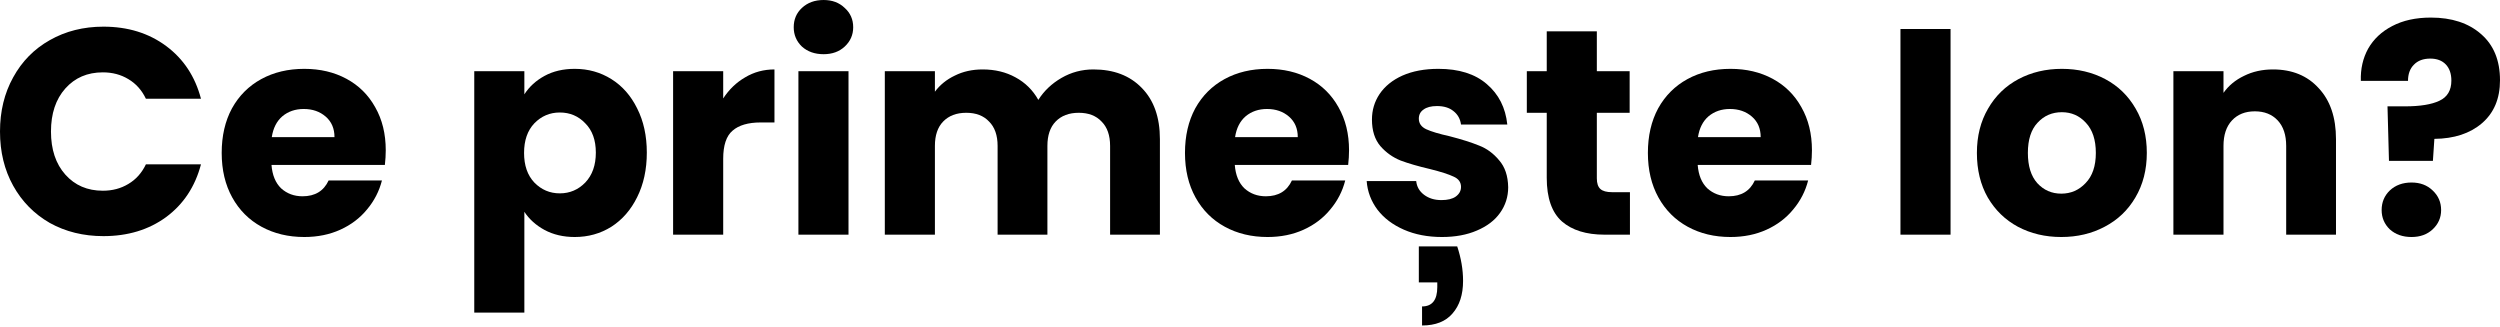
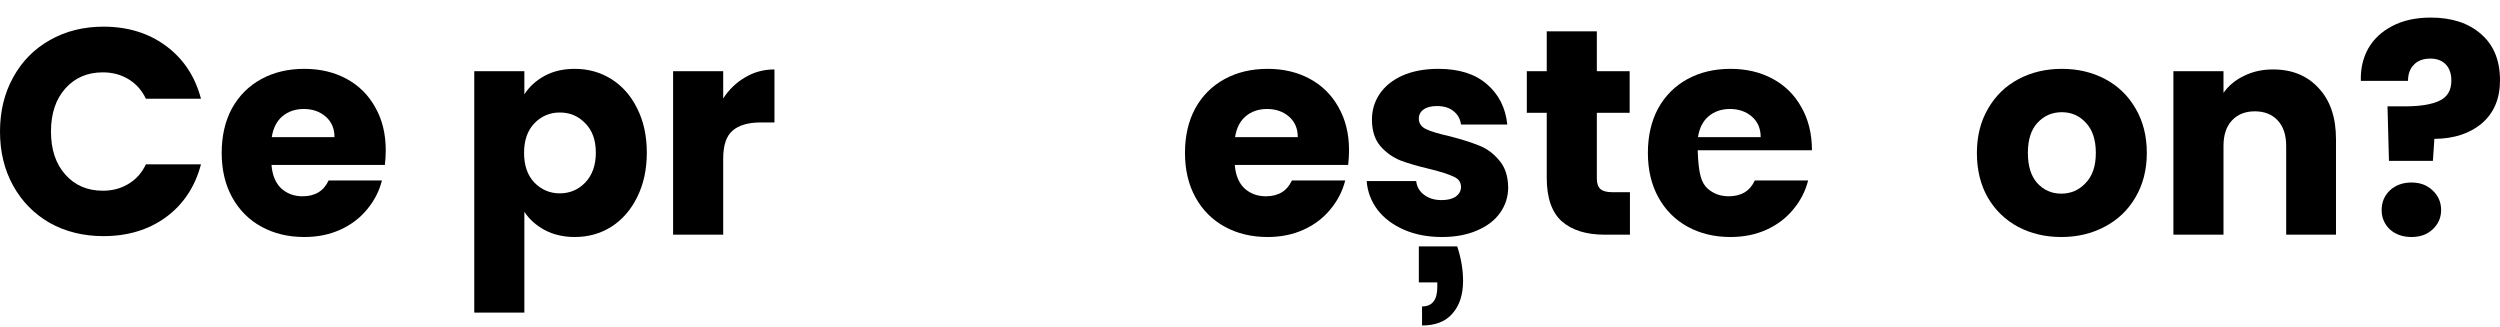
<svg xmlns="http://www.w3.org/2000/svg" width="1025" height="134" viewBox="0 0 1025 134" fill="none">
  <path d="M0 53.932C0 45.604 1.802 38.197 5.405 31.71C9.009 25.144 14.013 20.059 20.42 16.456C26.906 12.772 34.233 10.931 42.401 10.931C52.41 10.931 60.978 13.573 68.105 18.858C75.232 24.143 79.997 31.35 82.399 40.479H59.817C58.136 36.955 55.733 34.273 52.61 32.431C49.568 30.589 46.084 29.668 42.16 29.668C35.834 29.668 30.709 31.87 26.786 36.275C22.862 40.679 20.9 46.565 20.9 53.932C20.9 61.299 22.862 67.184 26.786 71.589C30.709 75.993 35.834 78.195 42.16 78.195C46.084 78.195 49.568 77.274 52.61 75.432C55.733 73.591 58.136 70.908 59.817 67.385H82.399C79.997 76.513 75.232 83.72 68.105 89.005C60.978 94.21 52.41 96.813 42.401 96.813C34.233 96.813 26.906 95.011 20.42 91.408C14.013 87.724 9.009 82.639 5.405 76.153C1.802 69.667 0 62.26 0 53.932Z" fill="black" />
  <path d="M158.158 61.619C158.158 63.541 158.038 65.543 157.797 67.625H111.313C111.633 71.789 112.955 74.992 115.277 77.234C117.679 79.396 120.602 80.477 124.045 80.477C129.17 80.477 132.733 78.315 134.735 73.991H156.596C155.475 78.395 153.433 82.359 150.47 85.882C147.588 89.406 143.944 92.168 139.54 94.17C135.136 96.172 130.211 97.173 124.766 97.173C118.2 97.173 112.354 95.772 107.229 92.969C102.104 90.166 98.1 86.163 95.218 80.958C92.335 75.753 90.893 69.667 90.893 62.7C90.893 55.733 92.295 49.648 95.097 44.443C97.98 39.238 101.984 35.234 107.109 32.431C112.234 29.628 118.119 28.227 124.766 28.227C131.252 28.227 137.018 29.588 142.062 32.311C147.107 35.034 151.031 38.917 153.834 43.962C156.716 49.007 158.158 54.893 158.158 61.619ZM137.138 56.214C137.138 52.691 135.937 49.888 133.534 47.806C131.132 45.724 128.129 44.683 124.526 44.683C121.082 44.683 118.16 45.684 115.757 47.686C113.435 49.688 111.994 52.53 111.433 56.214H137.138Z" fill="black" />
  <path d="M214.987 38.677C216.989 35.554 219.752 33.032 223.275 31.11C226.799 29.188 230.923 28.227 235.647 28.227C241.172 28.227 246.177 29.628 250.661 32.431C255.146 35.234 258.669 39.238 261.232 44.443C263.874 49.648 265.195 55.693 265.195 62.58C265.195 69.467 263.874 75.552 261.232 80.838C258.669 86.043 255.146 90.086 250.661 92.969C246.177 95.772 241.172 97.173 235.647 97.173C231.003 97.173 226.879 96.212 223.275 94.29C219.752 92.368 216.989 89.886 214.987 86.843V128.163H194.448V29.188H214.987V38.677ZM244.295 62.58C244.295 57.455 242.854 53.451 239.971 50.569C237.169 47.606 233.685 46.124 229.521 46.124C225.437 46.124 221.954 47.606 219.071 50.569C216.269 53.531 214.867 57.575 214.867 62.7C214.867 67.825 216.269 71.869 219.071 74.832C221.954 77.795 225.437 79.276 229.521 79.276C233.605 79.276 237.088 77.795 239.971 74.832C242.854 71.789 244.295 67.705 244.295 62.58Z" fill="black" />
  <path d="M296.511 40.359C298.913 36.675 301.916 33.792 305.519 31.71C309.123 29.548 313.127 28.467 317.531 28.467V50.208H311.885C306.761 50.208 302.917 51.329 300.354 53.571C297.792 55.733 296.511 59.577 296.511 65.102V96.212H275.971V29.188H296.511V40.359Z" fill="black" />
-   <path d="M337.678 22.221C334.075 22.221 331.112 21.18 328.79 19.098C326.548 16.936 325.427 14.294 325.427 11.171C325.427 7.968 326.548 5.325 328.79 3.243C331.112 1.081 334.075 0 337.678 0C341.202 0 344.084 1.081 346.327 3.243C348.649 5.325 349.81 7.968 349.81 11.171C349.81 14.294 348.649 16.936 346.327 19.098C344.084 21.18 341.202 22.221 337.678 22.221ZM347.888 29.188V96.212H327.348V29.188H347.888Z" fill="black" />
-   <path d="M448.295 28.467C456.623 28.467 463.229 30.99 468.114 36.035C473.079 41.079 475.561 48.086 475.561 57.055V96.212H455.142V59.817C455.142 55.493 453.98 52.17 451.658 49.848C449.416 47.446 446.293 46.244 442.289 46.244C438.285 46.244 435.122 47.446 432.8 49.848C430.558 52.17 429.437 55.493 429.437 59.817V96.212H409.017V59.817C409.017 55.493 407.856 52.17 405.534 49.848C403.292 47.446 400.169 46.244 396.165 46.244C392.161 46.244 388.998 47.446 386.676 49.848C384.434 52.17 383.313 55.493 383.313 59.817V96.212H362.773V29.188H383.313V37.596C385.395 34.793 388.117 32.591 391.481 30.99C394.844 29.308 398.647 28.467 402.891 28.467C407.936 28.467 412.421 29.548 416.344 31.71C420.348 33.873 423.471 36.955 425.713 40.959C428.036 37.276 431.199 34.273 435.202 31.951C439.206 29.628 443.57 28.467 448.295 28.467Z" fill="black" />
  <path d="M553.107 61.619C553.107 63.541 552.987 65.543 552.746 67.625H506.262C506.582 71.789 507.903 74.992 510.226 77.234C512.628 79.396 515.551 80.477 518.994 80.477C524.119 80.477 527.682 78.315 529.684 73.991H551.545C550.424 78.395 548.382 82.359 545.419 85.882C542.537 89.406 538.893 92.168 534.489 94.17C530.085 96.172 525.16 97.173 519.715 97.173C513.148 97.173 507.303 95.772 502.178 92.969C497.053 90.166 493.049 86.163 490.166 80.958C487.284 75.753 485.842 69.667 485.842 62.7C485.842 55.733 487.244 49.648 490.046 44.443C492.929 39.238 496.933 35.234 502.058 32.431C507.183 29.628 513.068 28.227 519.715 28.227C526.201 28.227 531.966 29.588 537.011 32.311C542.056 35.034 545.98 38.917 548.783 43.962C551.665 49.007 553.107 54.893 553.107 61.619ZM532.087 56.214C532.087 52.691 530.885 49.888 528.483 47.806C526.081 45.724 523.078 44.683 519.474 44.683C516.031 44.683 513.108 45.684 510.706 47.686C508.384 49.688 506.942 52.53 506.382 56.214H532.087Z" fill="black" />
  <path d="M591.208 97.173C585.363 97.173 580.158 96.172 575.594 94.17C571.029 92.168 567.426 89.446 564.783 86.002C562.141 82.479 560.659 78.555 560.339 74.231H580.638C580.879 76.553 581.96 78.435 583.881 79.877C585.803 81.318 588.166 82.039 590.968 82.039C593.531 82.039 595.493 81.558 596.854 80.597C598.295 79.556 599.016 78.235 599.016 76.633C599.016 74.712 598.015 73.31 596.013 72.429C594.011 71.469 590.768 70.427 586.284 69.306C581.479 68.185 577.475 67.024 574.272 65.823C571.069 64.542 568.307 62.58 565.984 59.937C563.662 57.215 562.501 53.571 562.501 49.007C562.501 45.163 563.542 41.68 565.624 38.557C567.786 35.354 570.909 32.831 574.993 30.99C579.157 29.148 584.082 28.227 589.767 28.227C598.175 28.227 604.782 30.309 609.586 34.473C614.471 38.637 617.274 44.162 617.994 51.049H599.016C598.696 48.727 597.655 46.885 595.893 45.524C594.211 44.162 591.969 43.482 589.167 43.482C586.764 43.482 584.923 43.962 583.641 44.923C582.36 45.804 581.719 47.045 581.719 48.647C581.719 50.569 582.72 52.01 584.722 52.971C586.804 53.932 590.007 54.893 594.331 55.853C599.296 57.135 603.34 58.416 606.463 59.697C609.586 60.898 612.309 62.9 614.631 65.703C617.033 68.426 618.274 72.109 618.355 76.754C618.355 80.677 617.233 84.201 614.991 87.324C612.829 90.367 609.666 92.769 605.502 94.531C601.418 96.292 596.654 97.173 591.208 97.173ZM597.454 101.017C599.056 105.821 599.857 110.546 599.857 115.19C599.857 120.796 598.415 125.24 595.533 128.523C592.73 131.806 588.566 133.448 583.041 133.448V125.64C587.205 125.64 589.287 122.998 589.287 117.713V115.791H581.719V101.017H597.454Z" fill="black" />
  <path d="M668.276 78.796V96.212H657.826C650.379 96.212 644.574 94.41 640.41 90.807C636.246 87.124 634.164 81.158 634.164 72.91V46.244H625.996V29.188H634.164V12.852H654.703V29.188H668.156V46.244H654.703V73.15C654.703 75.152 655.184 76.593 656.145 77.474C657.106 78.355 658.707 78.796 660.949 78.796H668.276Z" fill="black" />
-   <path d="M742.898 61.619C742.898 63.541 742.778 65.543 742.538 67.625H696.053C696.373 71.789 697.695 74.992 700.017 77.234C702.419 79.396 705.342 80.477 708.785 80.477C713.91 80.477 717.474 78.315 719.475 73.991H741.336C740.215 78.395 738.173 82.359 735.211 85.882C732.328 89.406 728.684 92.168 724.28 94.17C719.876 96.172 714.951 97.173 709.506 97.173C702.94 97.173 697.094 95.772 691.969 92.969C686.844 90.166 682.84 86.163 679.958 80.958C677.075 75.753 675.633 69.667 675.633 62.7C675.633 55.733 677.035 49.648 679.838 44.443C682.72 39.238 686.724 35.234 691.849 32.431C696.974 29.628 702.86 28.227 709.506 28.227C715.992 28.227 721.758 29.588 726.803 32.311C731.847 35.034 735.771 38.917 738.574 43.962C741.457 49.007 742.898 54.893 742.898 61.619ZM721.878 56.214C721.878 52.691 720.677 49.888 718.274 47.806C715.872 45.724 712.869 44.683 709.266 44.683C705.822 44.683 702.9 45.684 700.497 47.686C698.175 49.688 696.734 52.53 696.173 56.214H721.878Z" fill="black" />
-   <path d="M799.727 11.891V96.212H779.188V11.891H799.727Z" fill="black" />
+   <path d="M742.898 61.619H696.053C696.373 71.789 697.695 74.992 700.017 77.234C702.419 79.396 705.342 80.477 708.785 80.477C713.91 80.477 717.474 78.315 719.475 73.991H741.336C740.215 78.395 738.173 82.359 735.211 85.882C732.328 89.406 728.684 92.168 724.28 94.17C719.876 96.172 714.951 97.173 709.506 97.173C702.94 97.173 697.094 95.772 691.969 92.969C686.844 90.166 682.84 86.163 679.958 80.958C677.075 75.753 675.633 69.667 675.633 62.7C675.633 55.733 677.035 49.648 679.838 44.443C682.72 39.238 686.724 35.234 691.849 32.431C696.974 29.628 702.86 28.227 709.506 28.227C715.992 28.227 721.758 29.588 726.803 32.311C731.847 35.034 735.771 38.917 738.574 43.962C741.457 49.007 742.898 54.893 742.898 61.619ZM721.878 56.214C721.878 52.691 720.677 49.888 718.274 47.806C715.872 45.724 712.869 44.683 709.266 44.683C705.822 44.683 702.9 45.684 700.497 47.686C698.175 49.688 696.734 52.53 696.173 56.214H721.878Z" fill="black" />
  <path d="M845.122 97.173C838.555 97.173 832.63 95.772 827.345 92.969C822.14 90.166 818.016 86.163 814.973 80.958C812.01 75.753 810.528 69.667 810.528 62.7C810.528 55.813 812.05 49.768 815.093 44.563C818.136 39.278 822.3 35.234 827.585 32.431C832.87 29.628 838.796 28.227 845.362 28.227C851.928 28.227 857.854 29.628 863.139 32.431C868.424 35.234 872.588 39.278 875.631 44.563C878.674 49.768 880.195 55.813 880.195 62.7C880.195 69.587 878.634 75.672 875.511 80.958C872.468 86.163 868.264 90.166 862.899 92.969C857.614 95.772 851.688 97.173 845.122 97.173ZM845.122 79.396C849.045 79.396 852.369 77.955 855.091 75.072C857.894 72.189 859.295 68.065 859.295 62.7C859.295 57.335 857.934 53.211 855.211 50.328C852.569 47.446 849.286 46.004 845.362 46.004C841.358 46.004 838.035 47.446 835.392 50.328C832.75 53.131 831.428 57.255 831.428 62.7C831.428 68.065 832.71 72.189 835.272 75.072C837.915 77.955 841.198 79.396 845.122 79.396Z" fill="black" />
  <path d="M931.931 28.467C939.779 28.467 946.024 31.03 950.669 36.155C955.393 41.2 957.756 48.166 957.756 57.055V96.212H937.336V59.817C937.336 55.333 936.175 51.85 933.853 49.367C931.531 46.885 928.408 45.644 924.484 45.644C920.56 45.644 917.437 46.885 915.115 49.367C912.793 51.85 911.632 55.333 911.632 59.817V96.212H891.092V29.188H911.632V38.077C913.714 35.114 916.516 32.791 920.04 31.11C923.563 29.348 927.527 28.467 931.931 28.467Z" fill="black" />
  <path d="M996.652 7.207C1005.22 7.207 1012.07 9.449 1017.19 13.933C1022.4 18.418 1025 24.744 1025 32.912C1025 40.439 1022.52 46.324 1017.55 50.569C1012.67 54.733 1006.18 56.855 998.094 56.935L997.493 65.943H979.476L978.875 43.602H986.082C992.248 43.602 996.933 42.841 1000.14 41.32C1003.42 39.798 1005.06 37.035 1005.06 33.032C1005.06 30.229 1004.3 28.027 1002.78 26.425C1001.26 24.824 999.135 24.023 996.412 24.023C993.529 24.023 991.287 24.864 989.686 26.545C988.084 28.147 987.283 30.349 987.283 33.152H967.945C967.785 28.267 968.786 23.863 970.948 19.939C973.19 16.015 976.473 12.932 980.797 10.69C985.201 8.368 990.487 7.207 996.652 7.207ZM988.725 97.173C985.121 97.173 982.159 96.132 979.836 94.05C977.594 91.888 976.473 89.246 976.473 86.123C976.473 82.919 977.594 80.237 979.836 78.075C982.159 75.913 985.121 74.832 988.725 74.832C992.248 74.832 995.131 75.913 997.373 78.075C999.695 80.237 1000.86 82.919 1000.86 86.123C1000.86 89.246 999.695 91.888 997.373 94.05C995.131 96.132 992.248 97.173 988.725 97.173Z" fill="black" />
</svg>